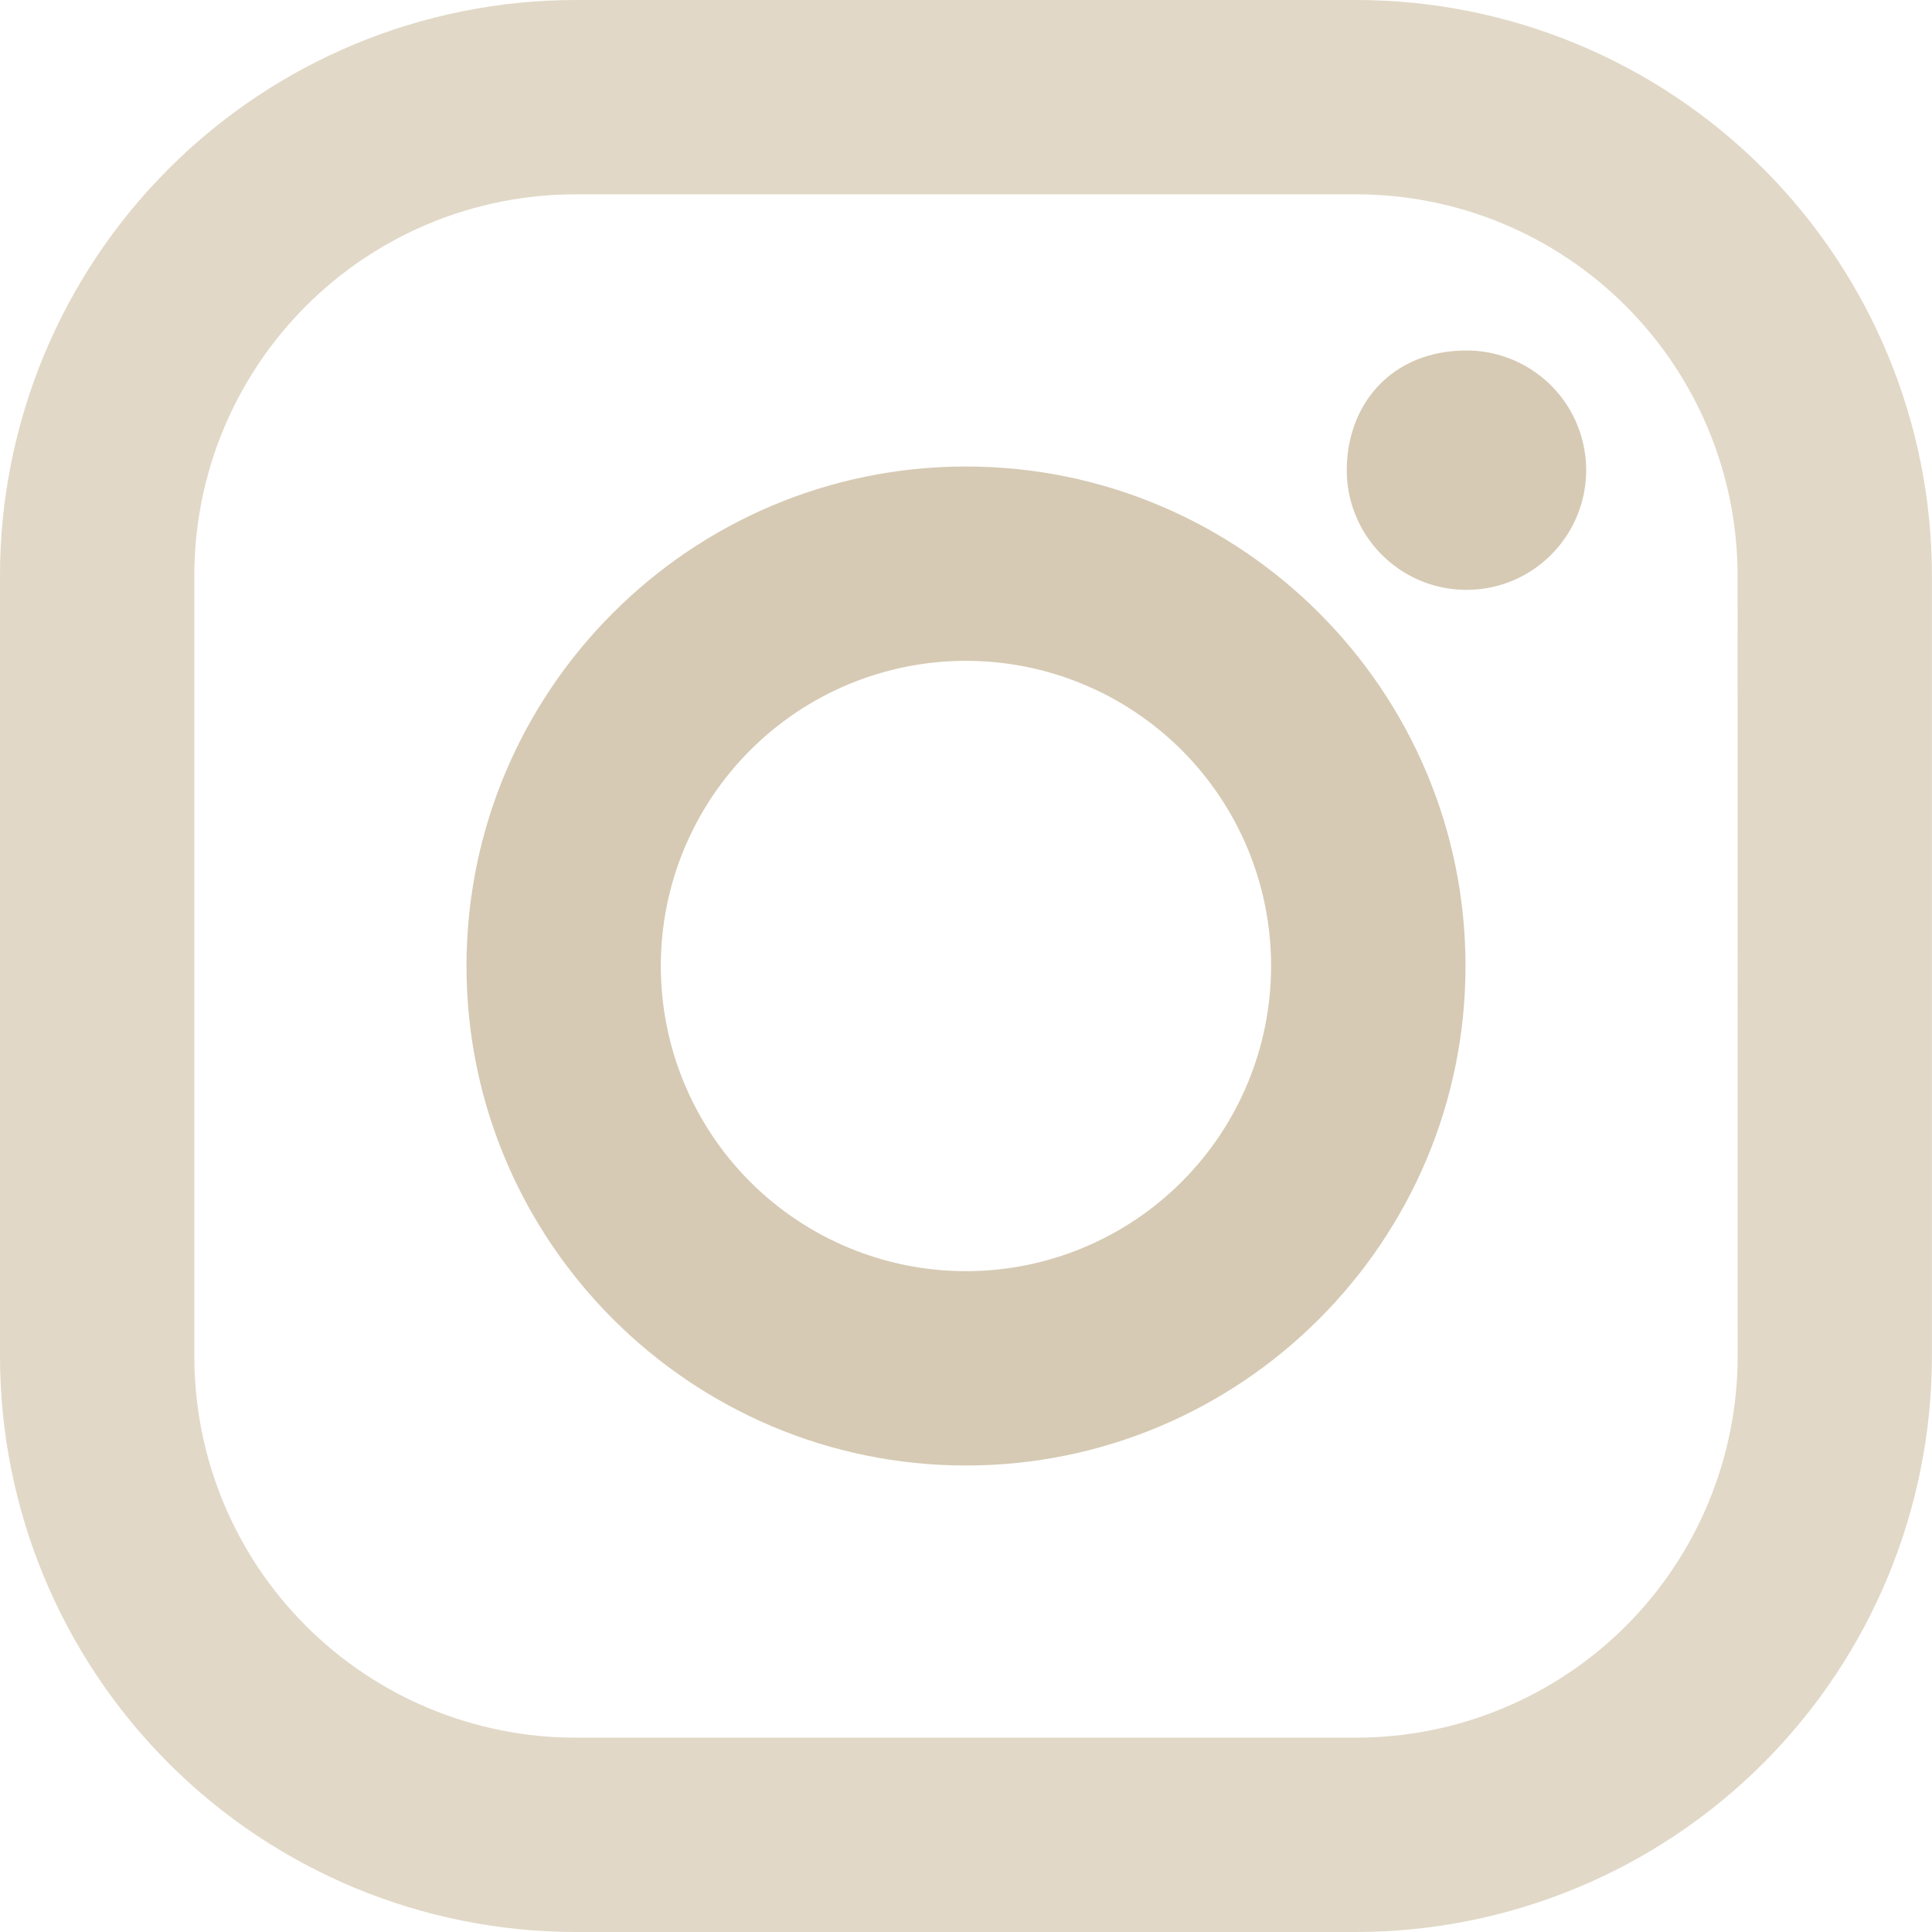
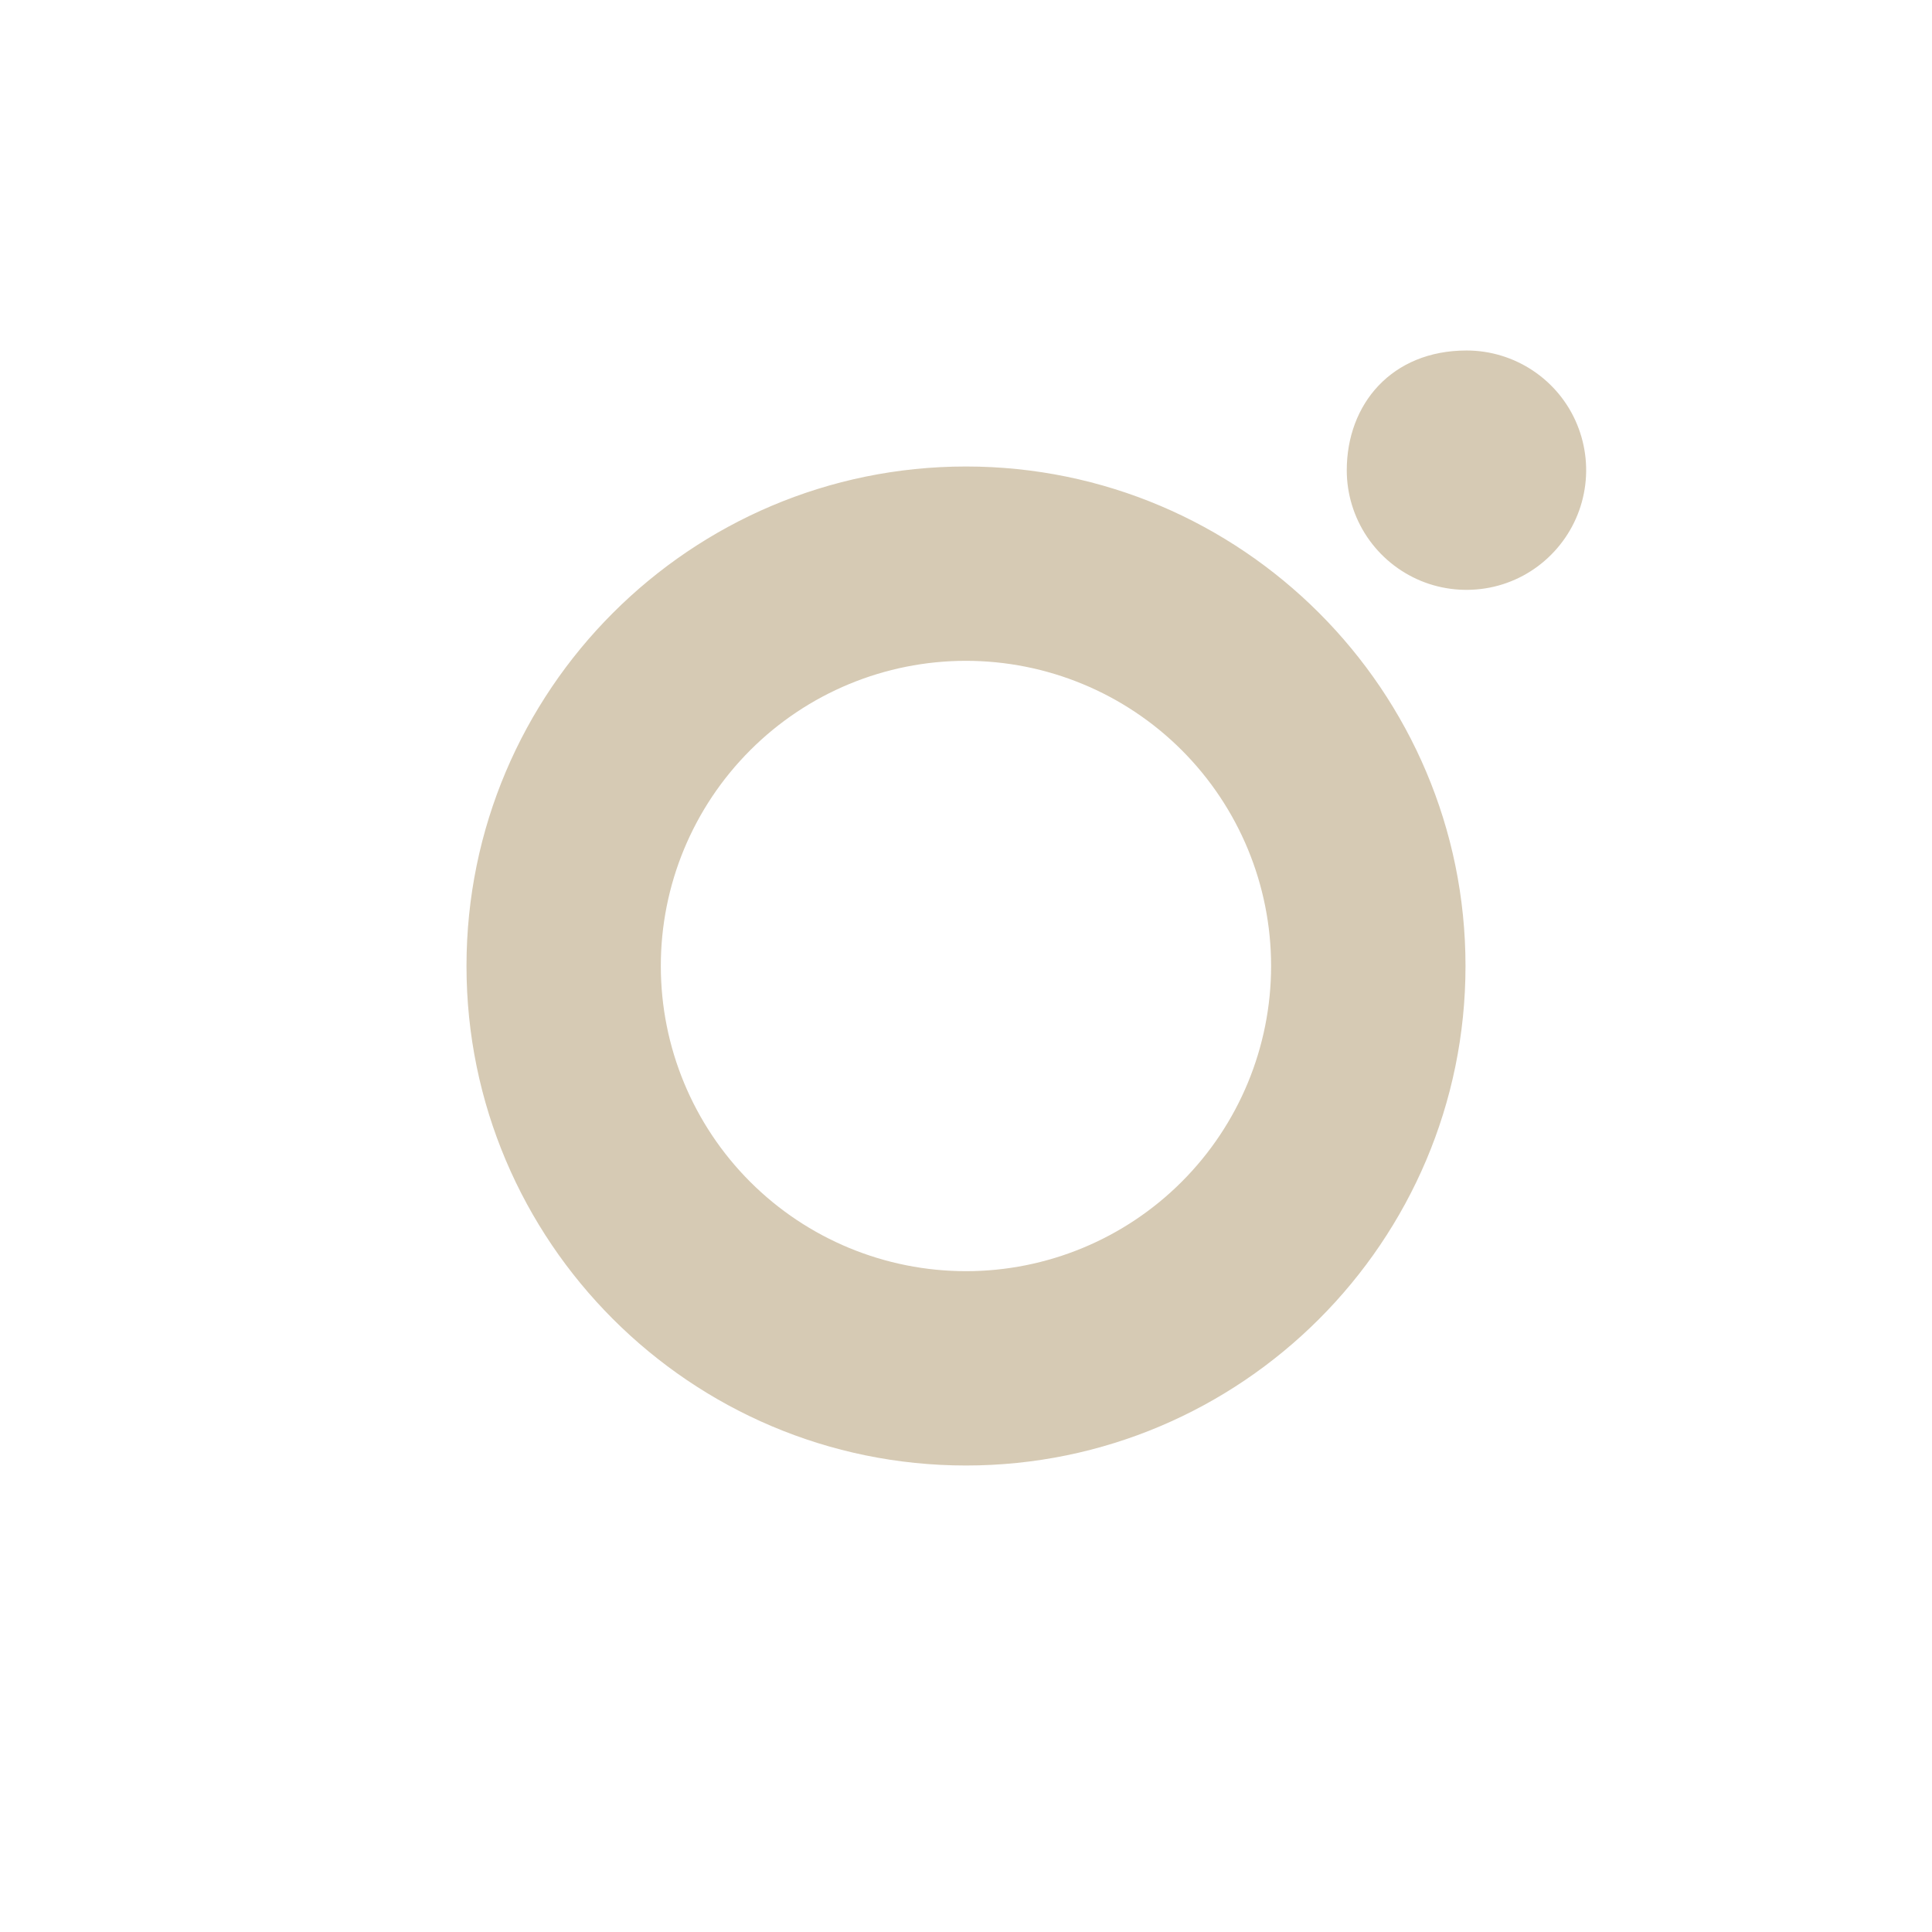
<svg xmlns="http://www.w3.org/2000/svg" width="24" height="24" viewBox="0 0 24 24" fill="none">
  <g clip-path="url(#clip0_100_453)">
-     <path d="M16.849 0H7.15C5.254 0.001 3.436 0.755 2.096 2.096C0.755 3.436 0.001 5.254 0 7.15V16.849C0.001 18.745 0.755 20.563 2.095 21.904C3.436 23.245 5.254 23.999 7.15 24H16.849C18.745 23.998 20.563 23.244 21.903 21.904C23.244 20.563 23.997 18.745 23.999 16.849V7.15C23.998 5.254 23.244 3.436 21.904 2.095C20.563 0.754 18.745 0.001 16.849 0ZM21.586 16.849C21.585 18.105 21.086 19.31 20.198 20.198C19.31 21.086 18.105 21.585 16.849 21.586H7.15C6.528 21.586 5.912 21.463 5.337 21.225C4.763 20.987 4.241 20.638 3.801 20.198C3.361 19.759 3.012 19.236 2.774 18.662C2.536 18.087 2.414 17.471 2.414 16.849V7.15C2.414 6.528 2.536 5.912 2.774 5.337C3.012 4.763 3.361 4.241 3.801 3.801C4.241 3.361 4.763 3.012 5.337 2.774C5.912 2.536 6.528 2.414 7.15 2.414H16.849C18.105 2.414 19.309 2.913 20.197 3.802C21.085 4.69 21.584 5.894 21.585 7.15L21.586 16.849Z" fill="#D6CAB4" fill-opacity="0.75" />
    <path d="M12 5.795C8.577 5.795 5.795 8.578 5.795 12C5.795 15.422 8.578 18.205 12 18.205C15.422 18.205 18.205 15.422 18.205 12C18.205 8.578 15.423 5.795 12 5.795ZM12 15.791C10.995 15.791 10.03 15.392 9.319 14.681C8.608 13.97 8.209 13.006 8.209 12.001C8.208 10.995 8.608 10.031 9.319 9.32C10.029 8.609 10.993 8.209 11.999 8.209C13.004 8.209 13.969 8.608 14.68 9.319C15.391 10.03 15.79 10.994 15.79 11.999C15.79 13.005 15.391 13.969 14.68 14.68C13.97 15.391 13.005 15.791 12 15.791ZM18.218 4.354C18.512 4.354 18.799 4.441 19.044 4.605C19.288 4.768 19.479 5 19.591 5.272C19.703 5.544 19.733 5.843 19.675 6.131C19.618 6.419 19.476 6.684 19.268 6.892C19.061 7.1 18.796 7.242 18.508 7.299C18.219 7.356 17.92 7.327 17.649 7.215C17.377 7.102 17.145 6.912 16.981 6.667C16.818 6.423 16.73 6.136 16.73 5.842C16.73 5.021 17.287 4.354 18.218 4.354Z" fill="#D6CAB4" />
  </g>
  <defs>
    <clipPath id="clip0_100_453">
      <rect width="24" height="24" fill="white" />
    </clipPath>
  </defs>
</svg>